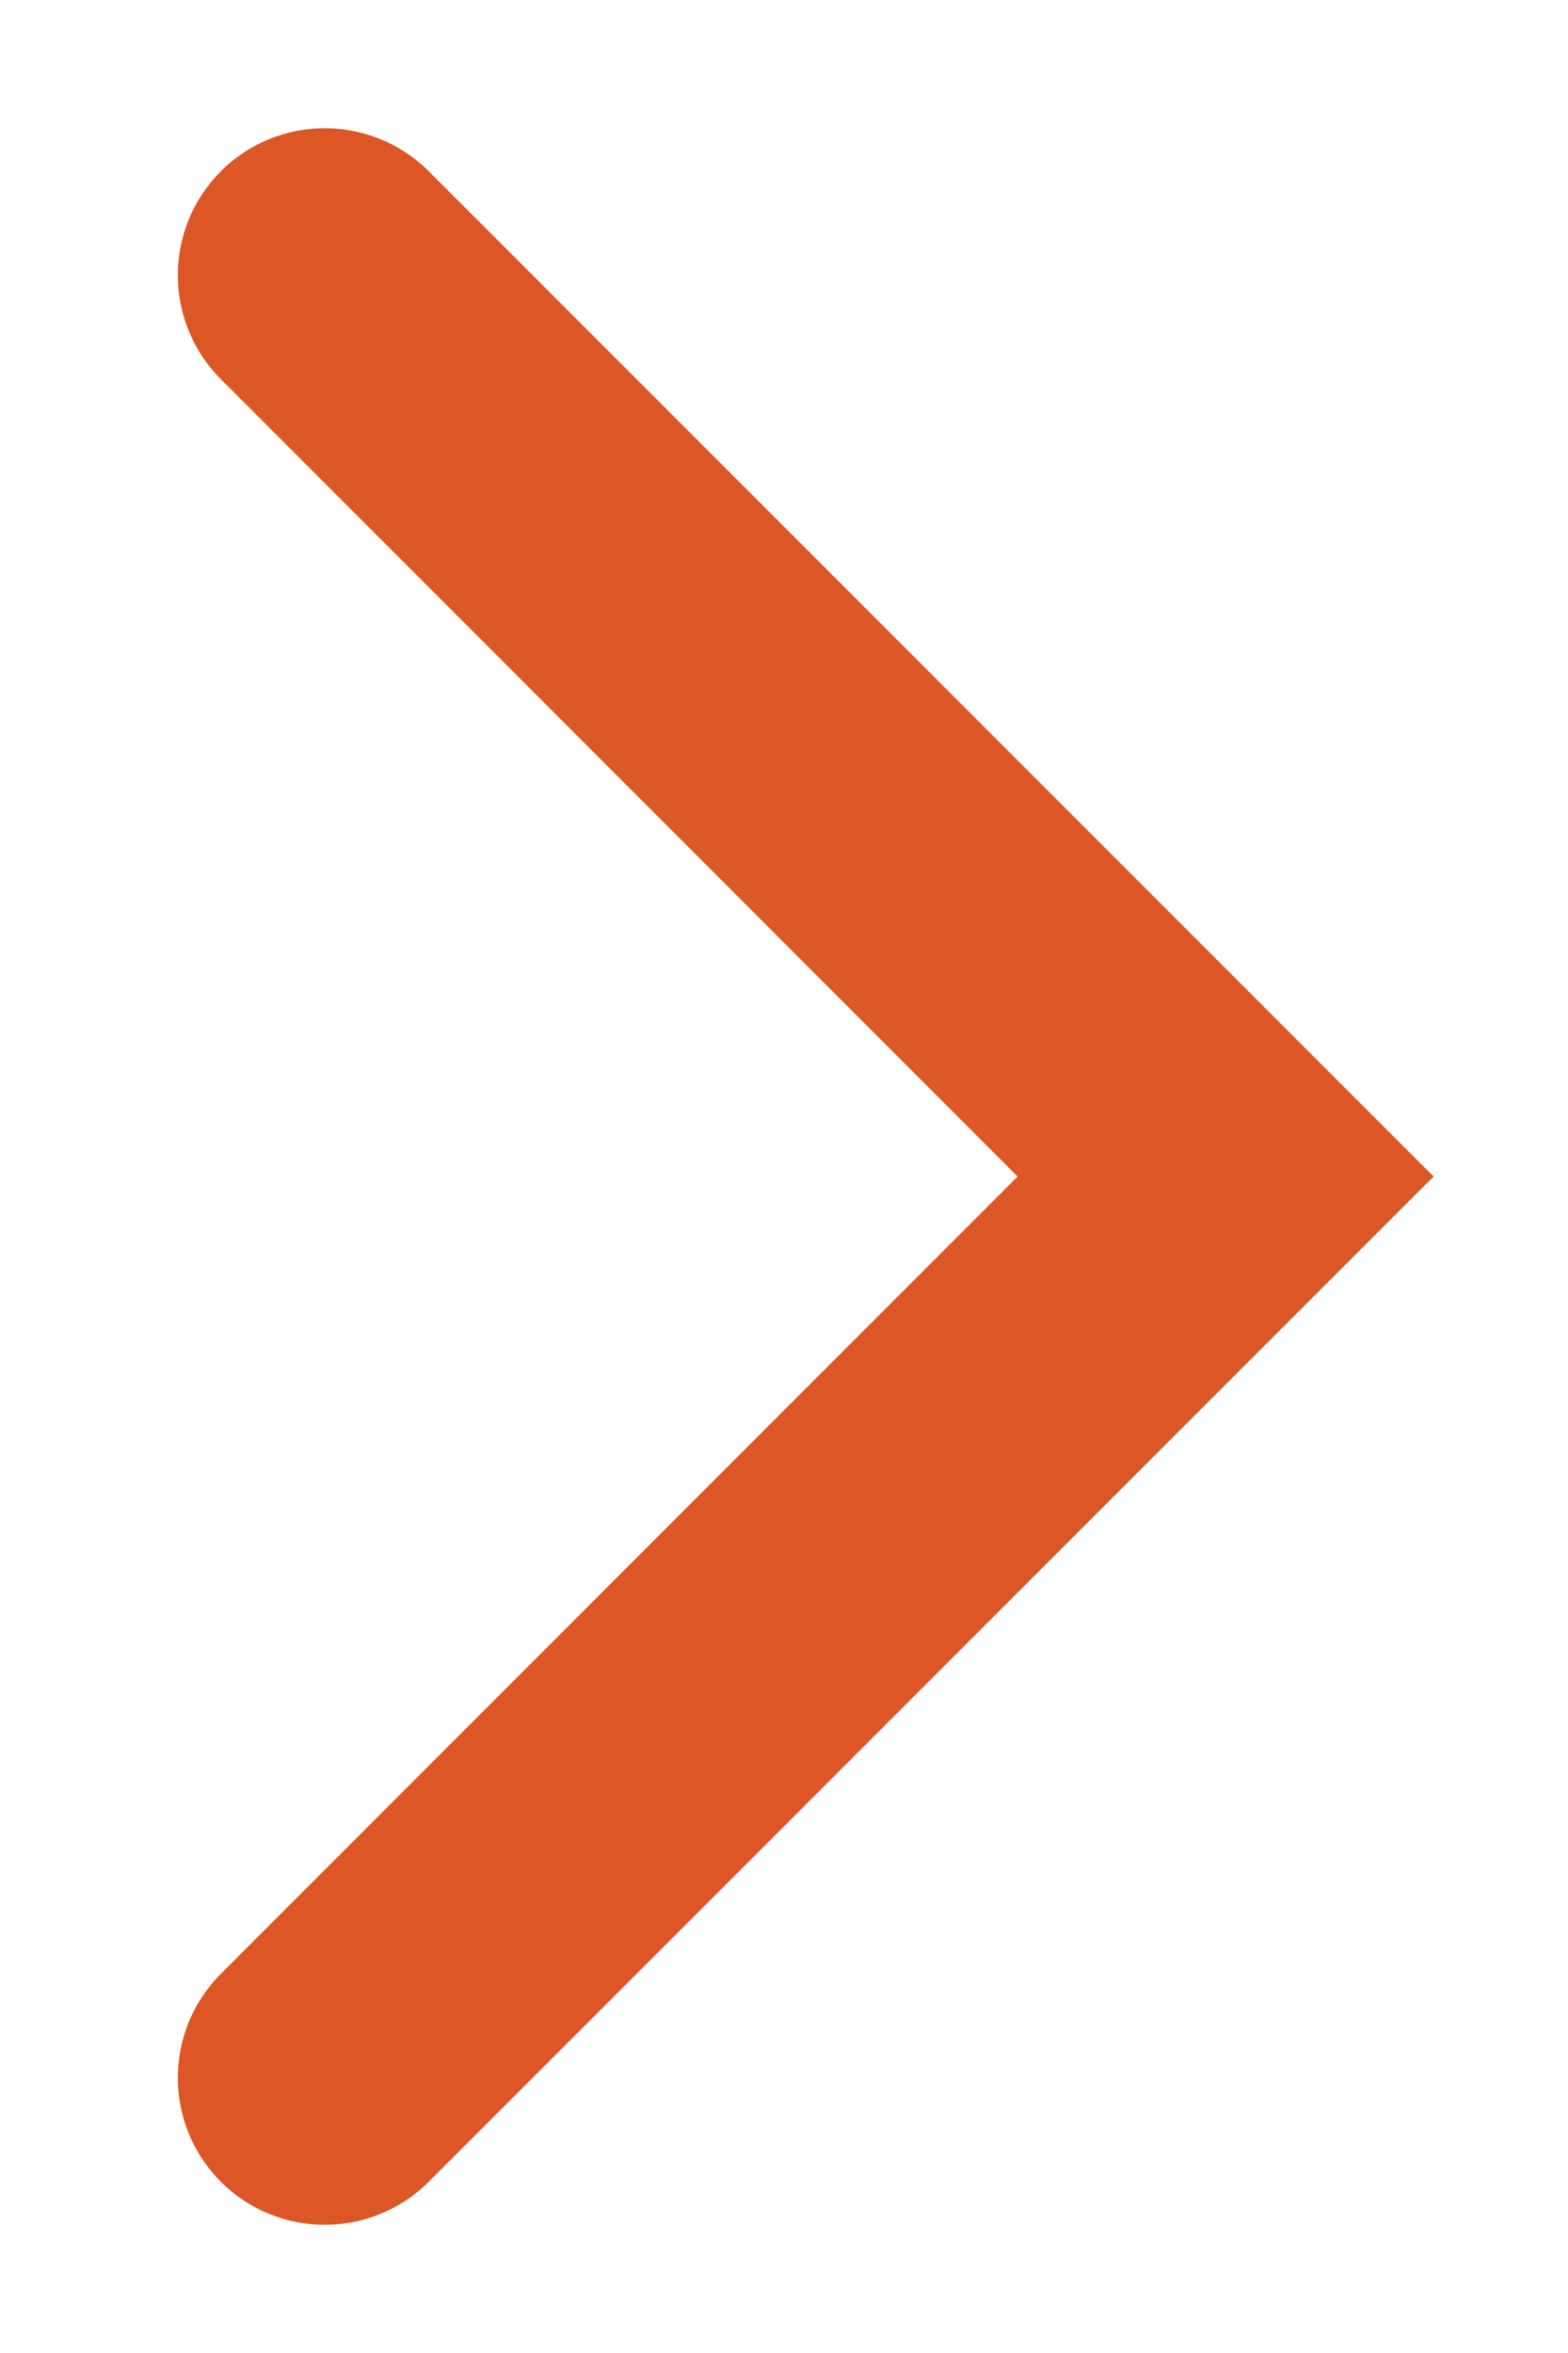
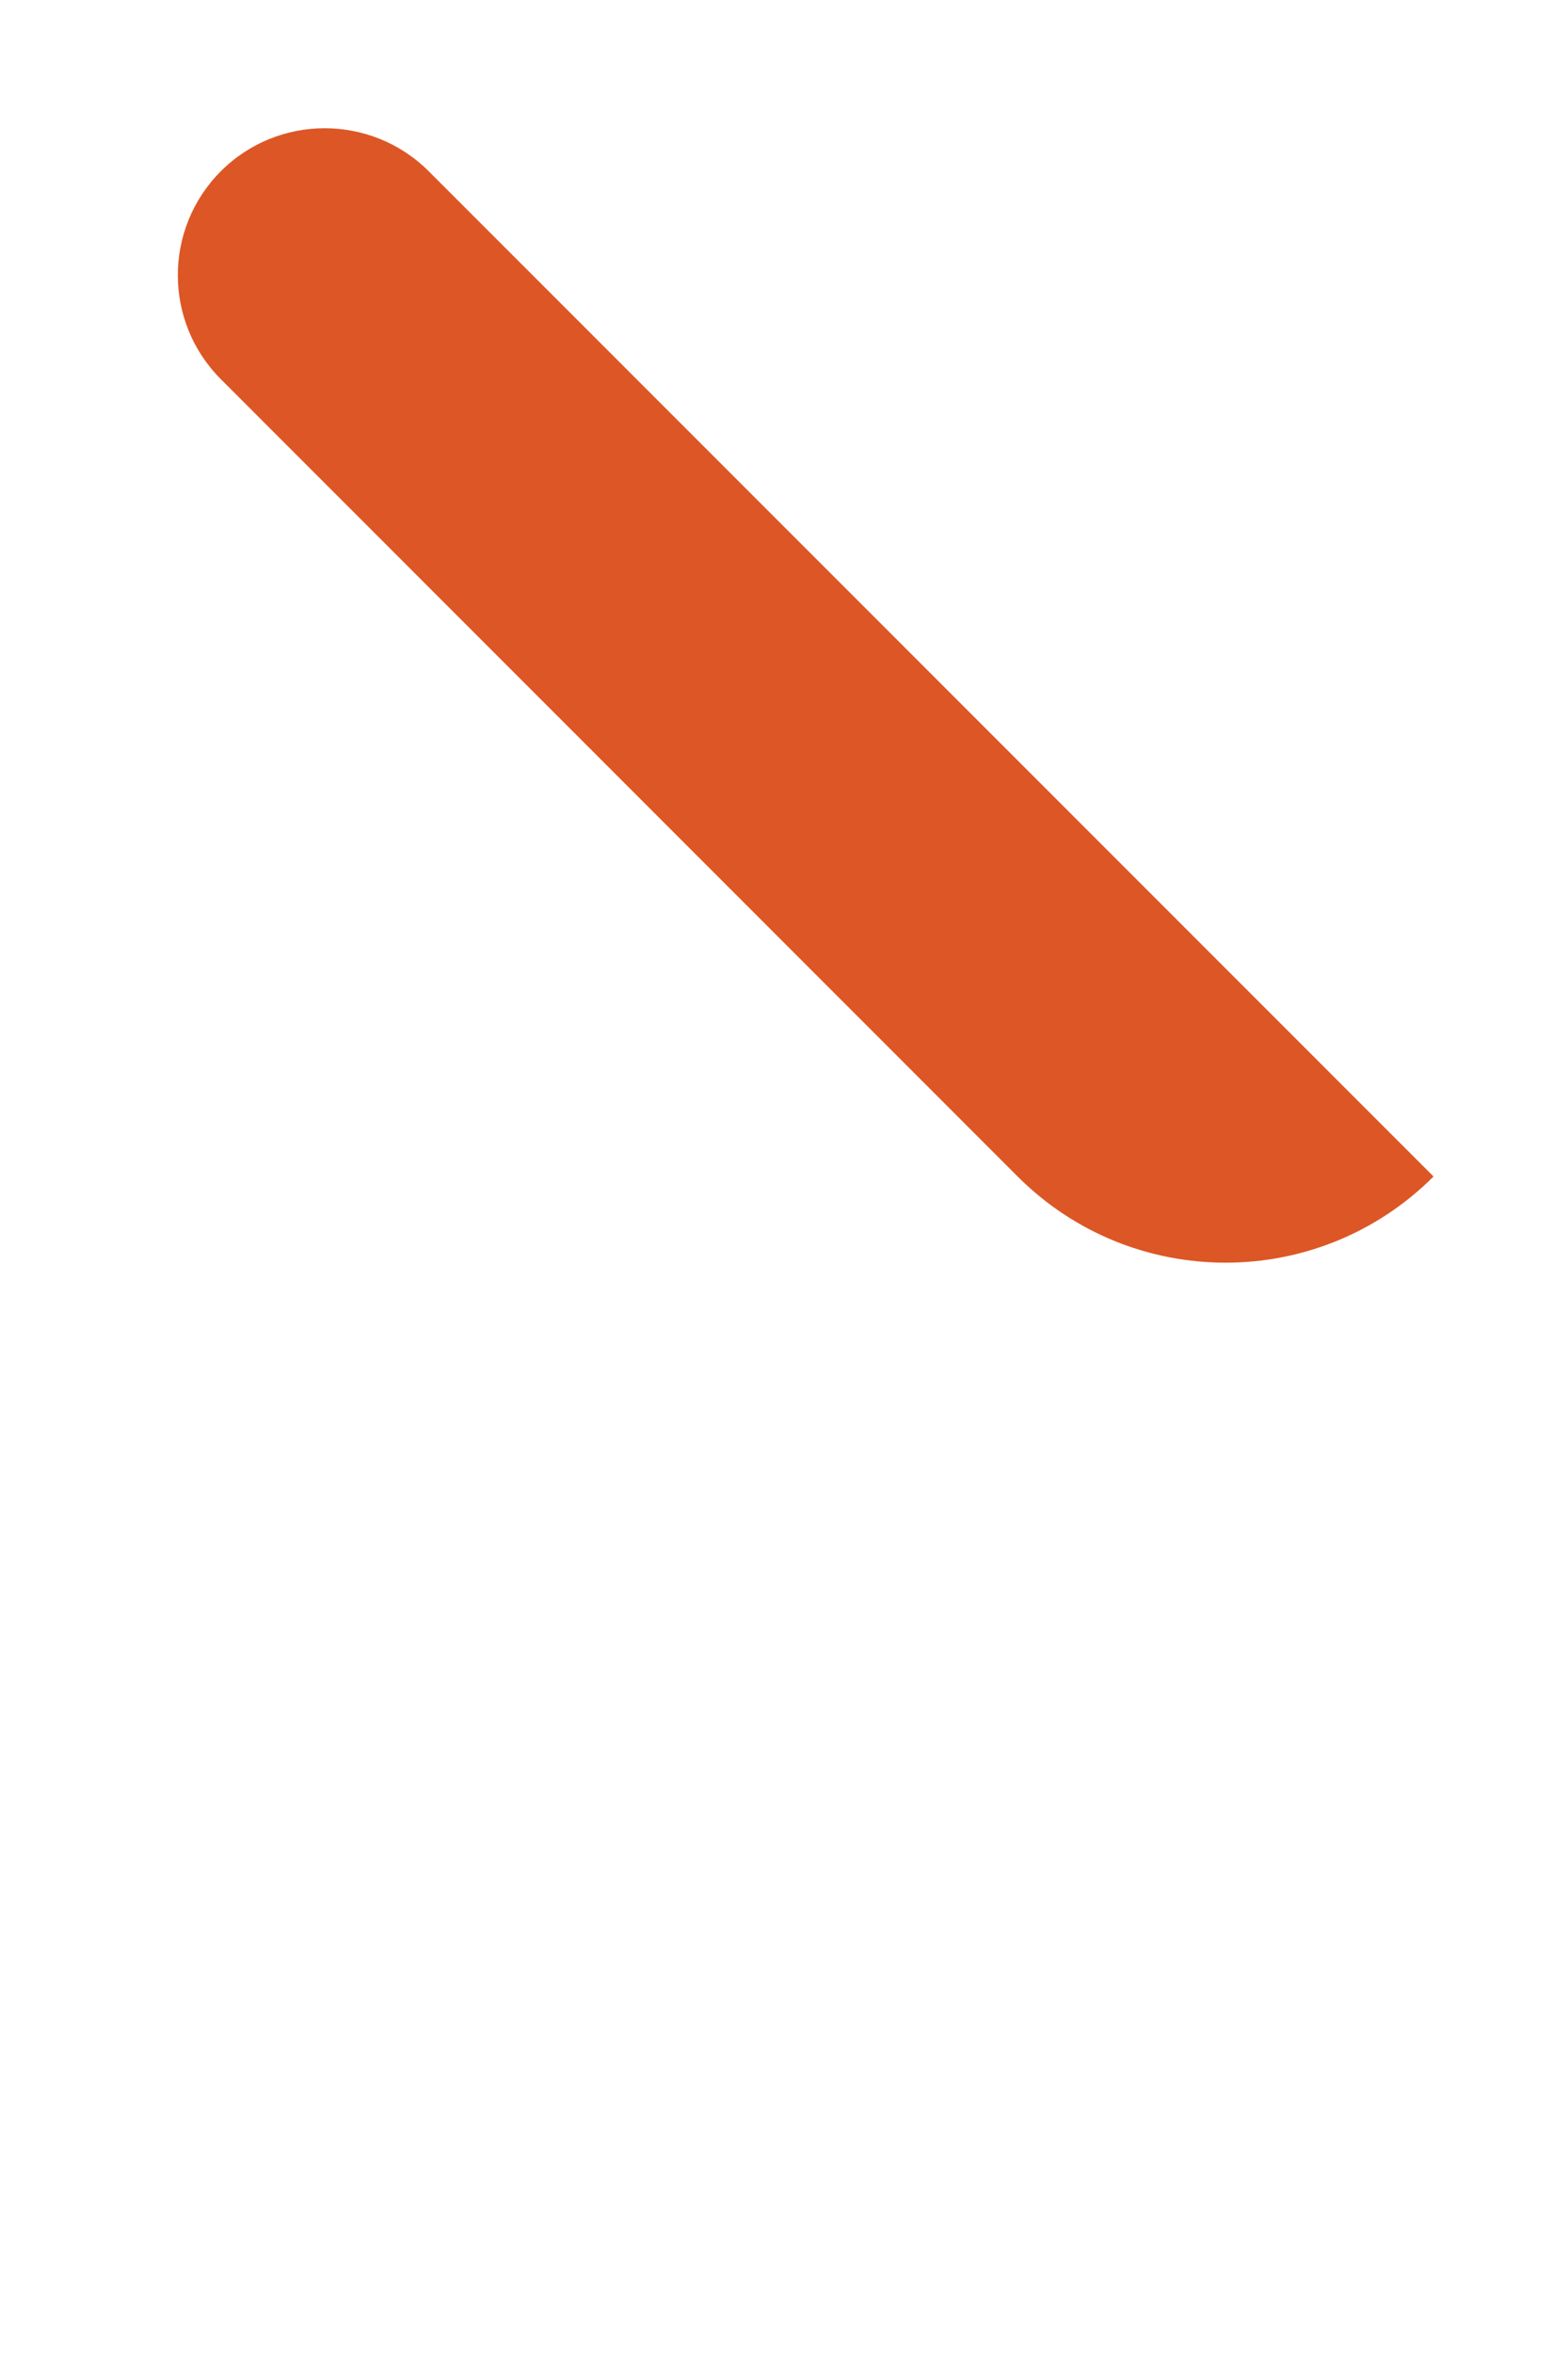
<svg xmlns="http://www.w3.org/2000/svg" width="8" height="12" viewBox="0 0 8 12" fill="none">
-   <path d="M1.127 1.934C0.834 1.641 0.834 1.166 1.127 0.873C1.419 0.581 1.894 0.581 2.187 0.873L7.314 6C6.728 6.586 5.778 6.586 5.192 6L1.127 1.934Z" fill="#DC5725" />
-   <path d="M5.192 6C5.778 5.414 6.728 5.414 7.314 6L2.187 11.127C1.894 11.419 1.419 11.419 1.127 11.127C0.834 10.834 0.834 10.359 1.127 10.066L5.192 6Z" fill="#DC5725" />
+   <path d="M1.127 1.934C0.834 1.641 0.834 1.166 1.127 0.873C1.419 0.581 1.894 0.581 2.187 0.873L7.314 6C6.728 6.586 5.778 6.586 5.192 6Z" fill="#DC5725" />
</svg>